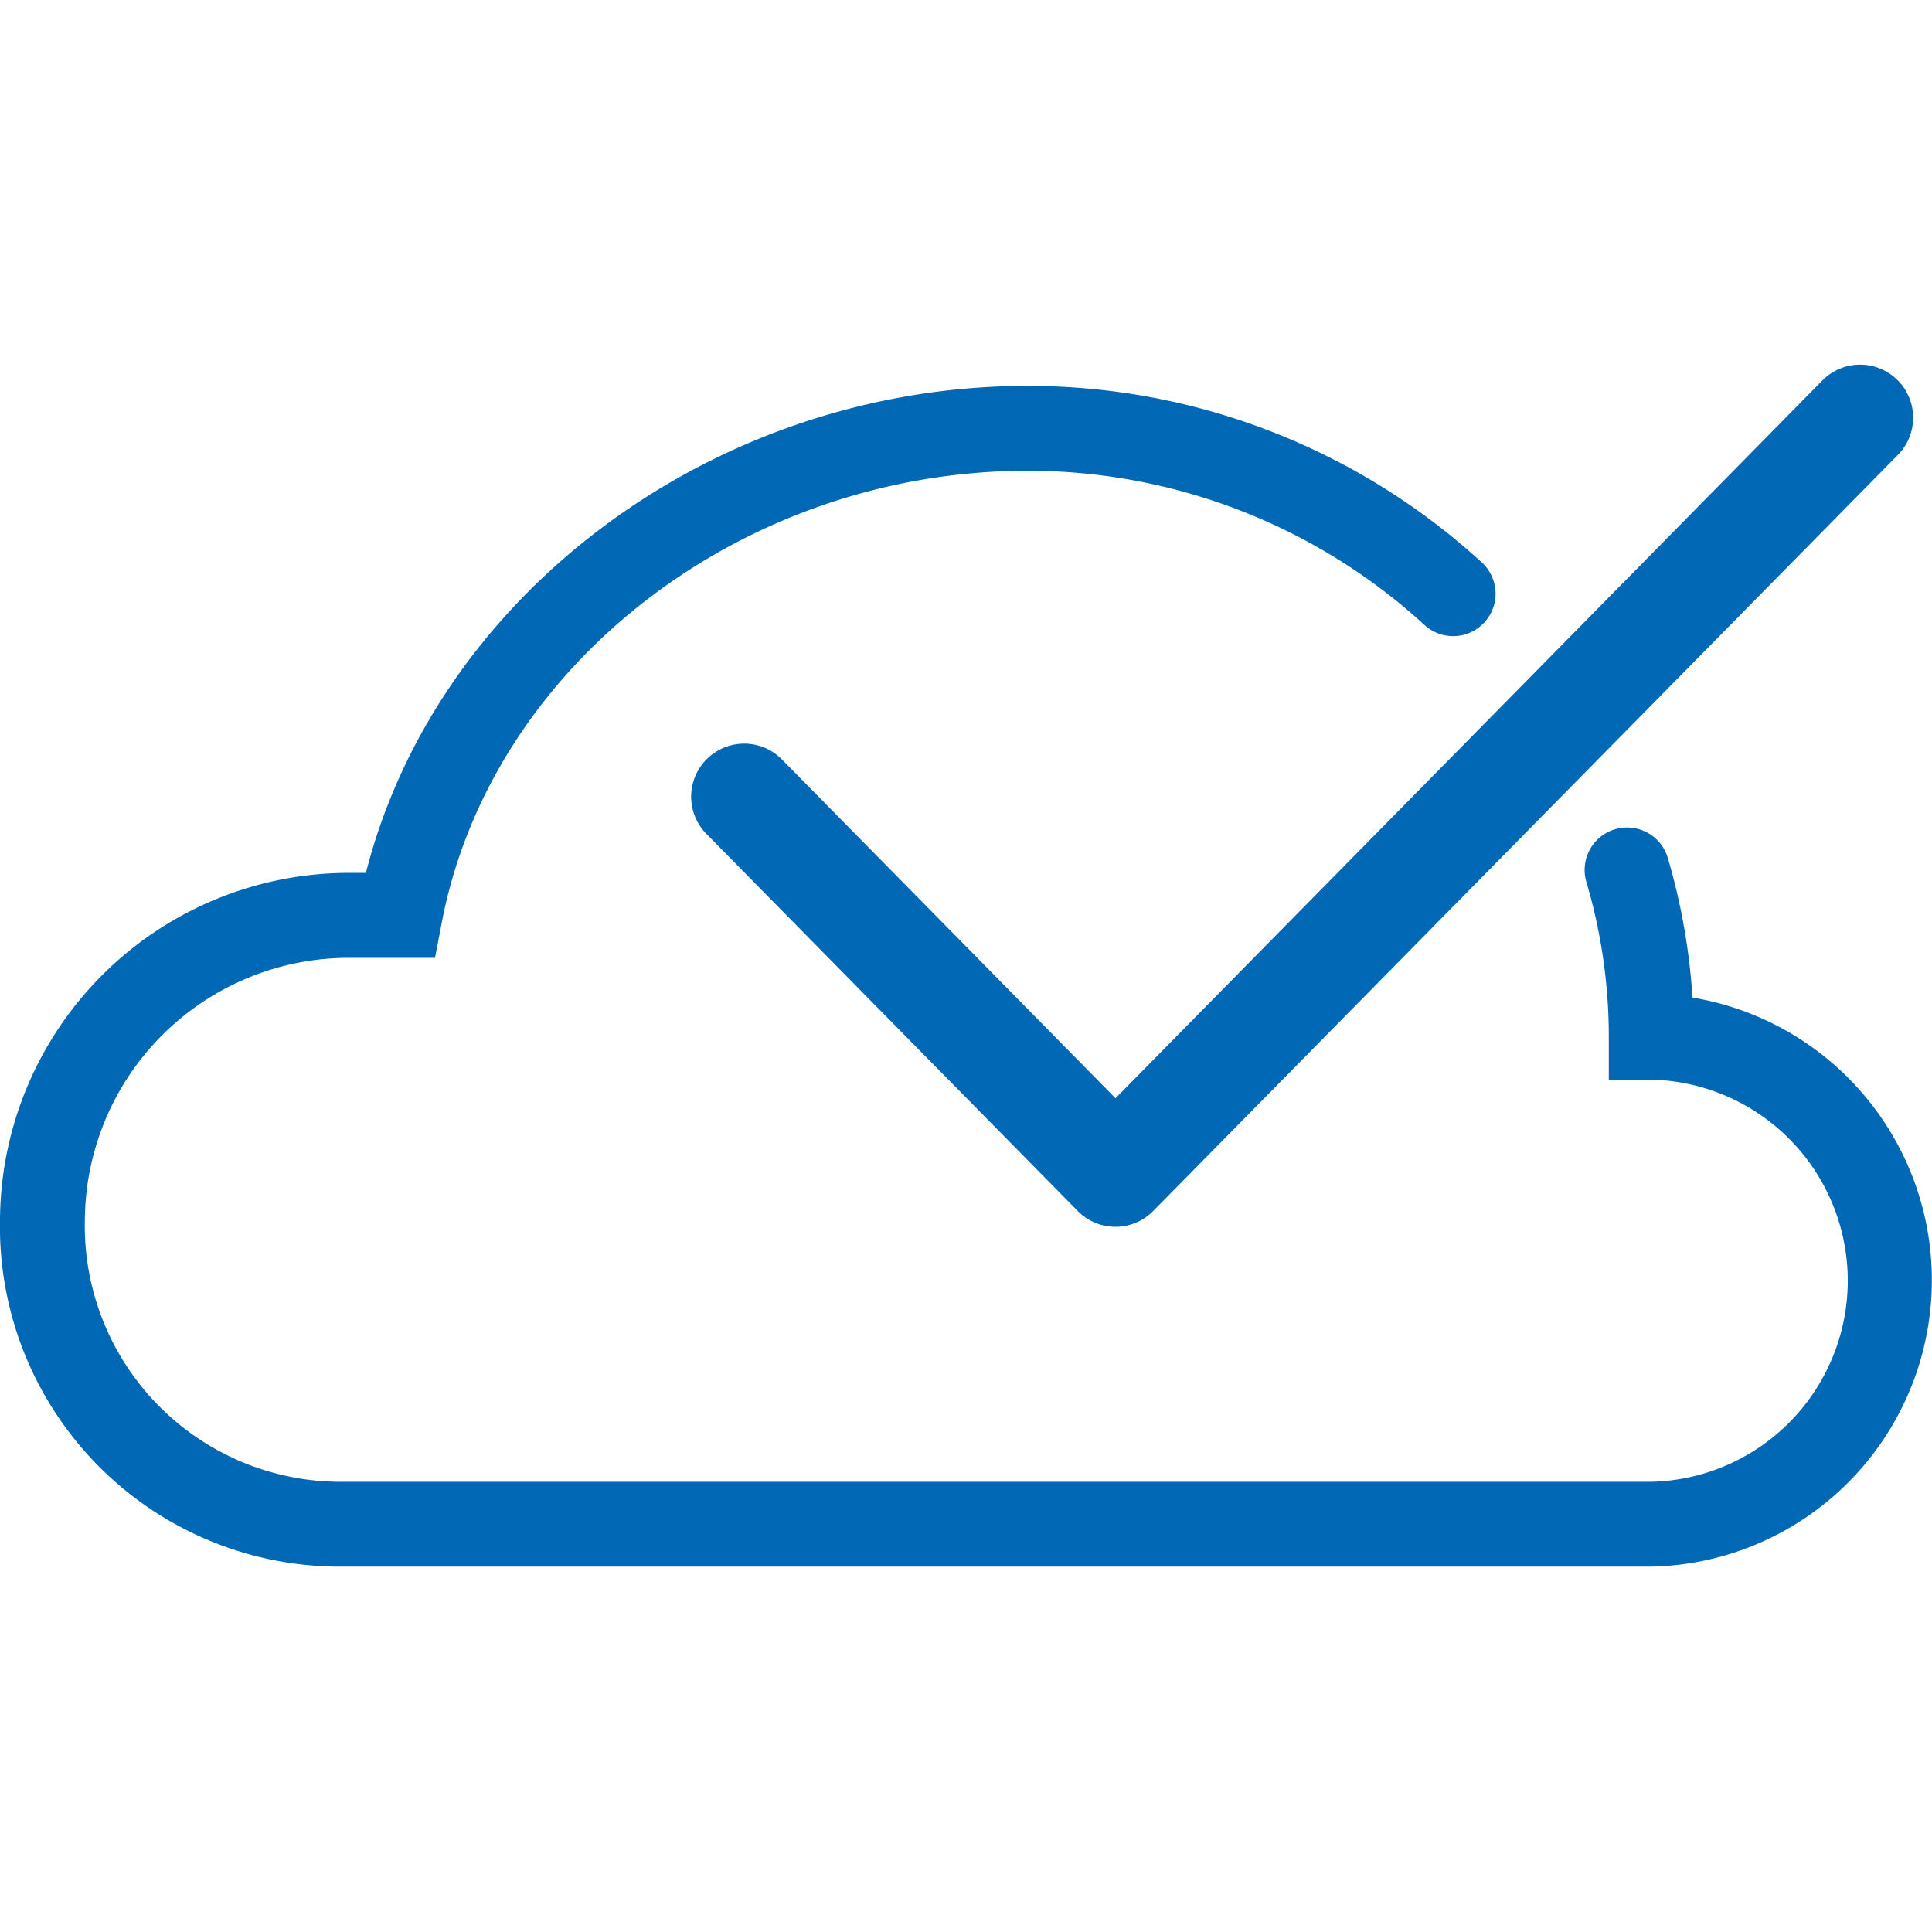
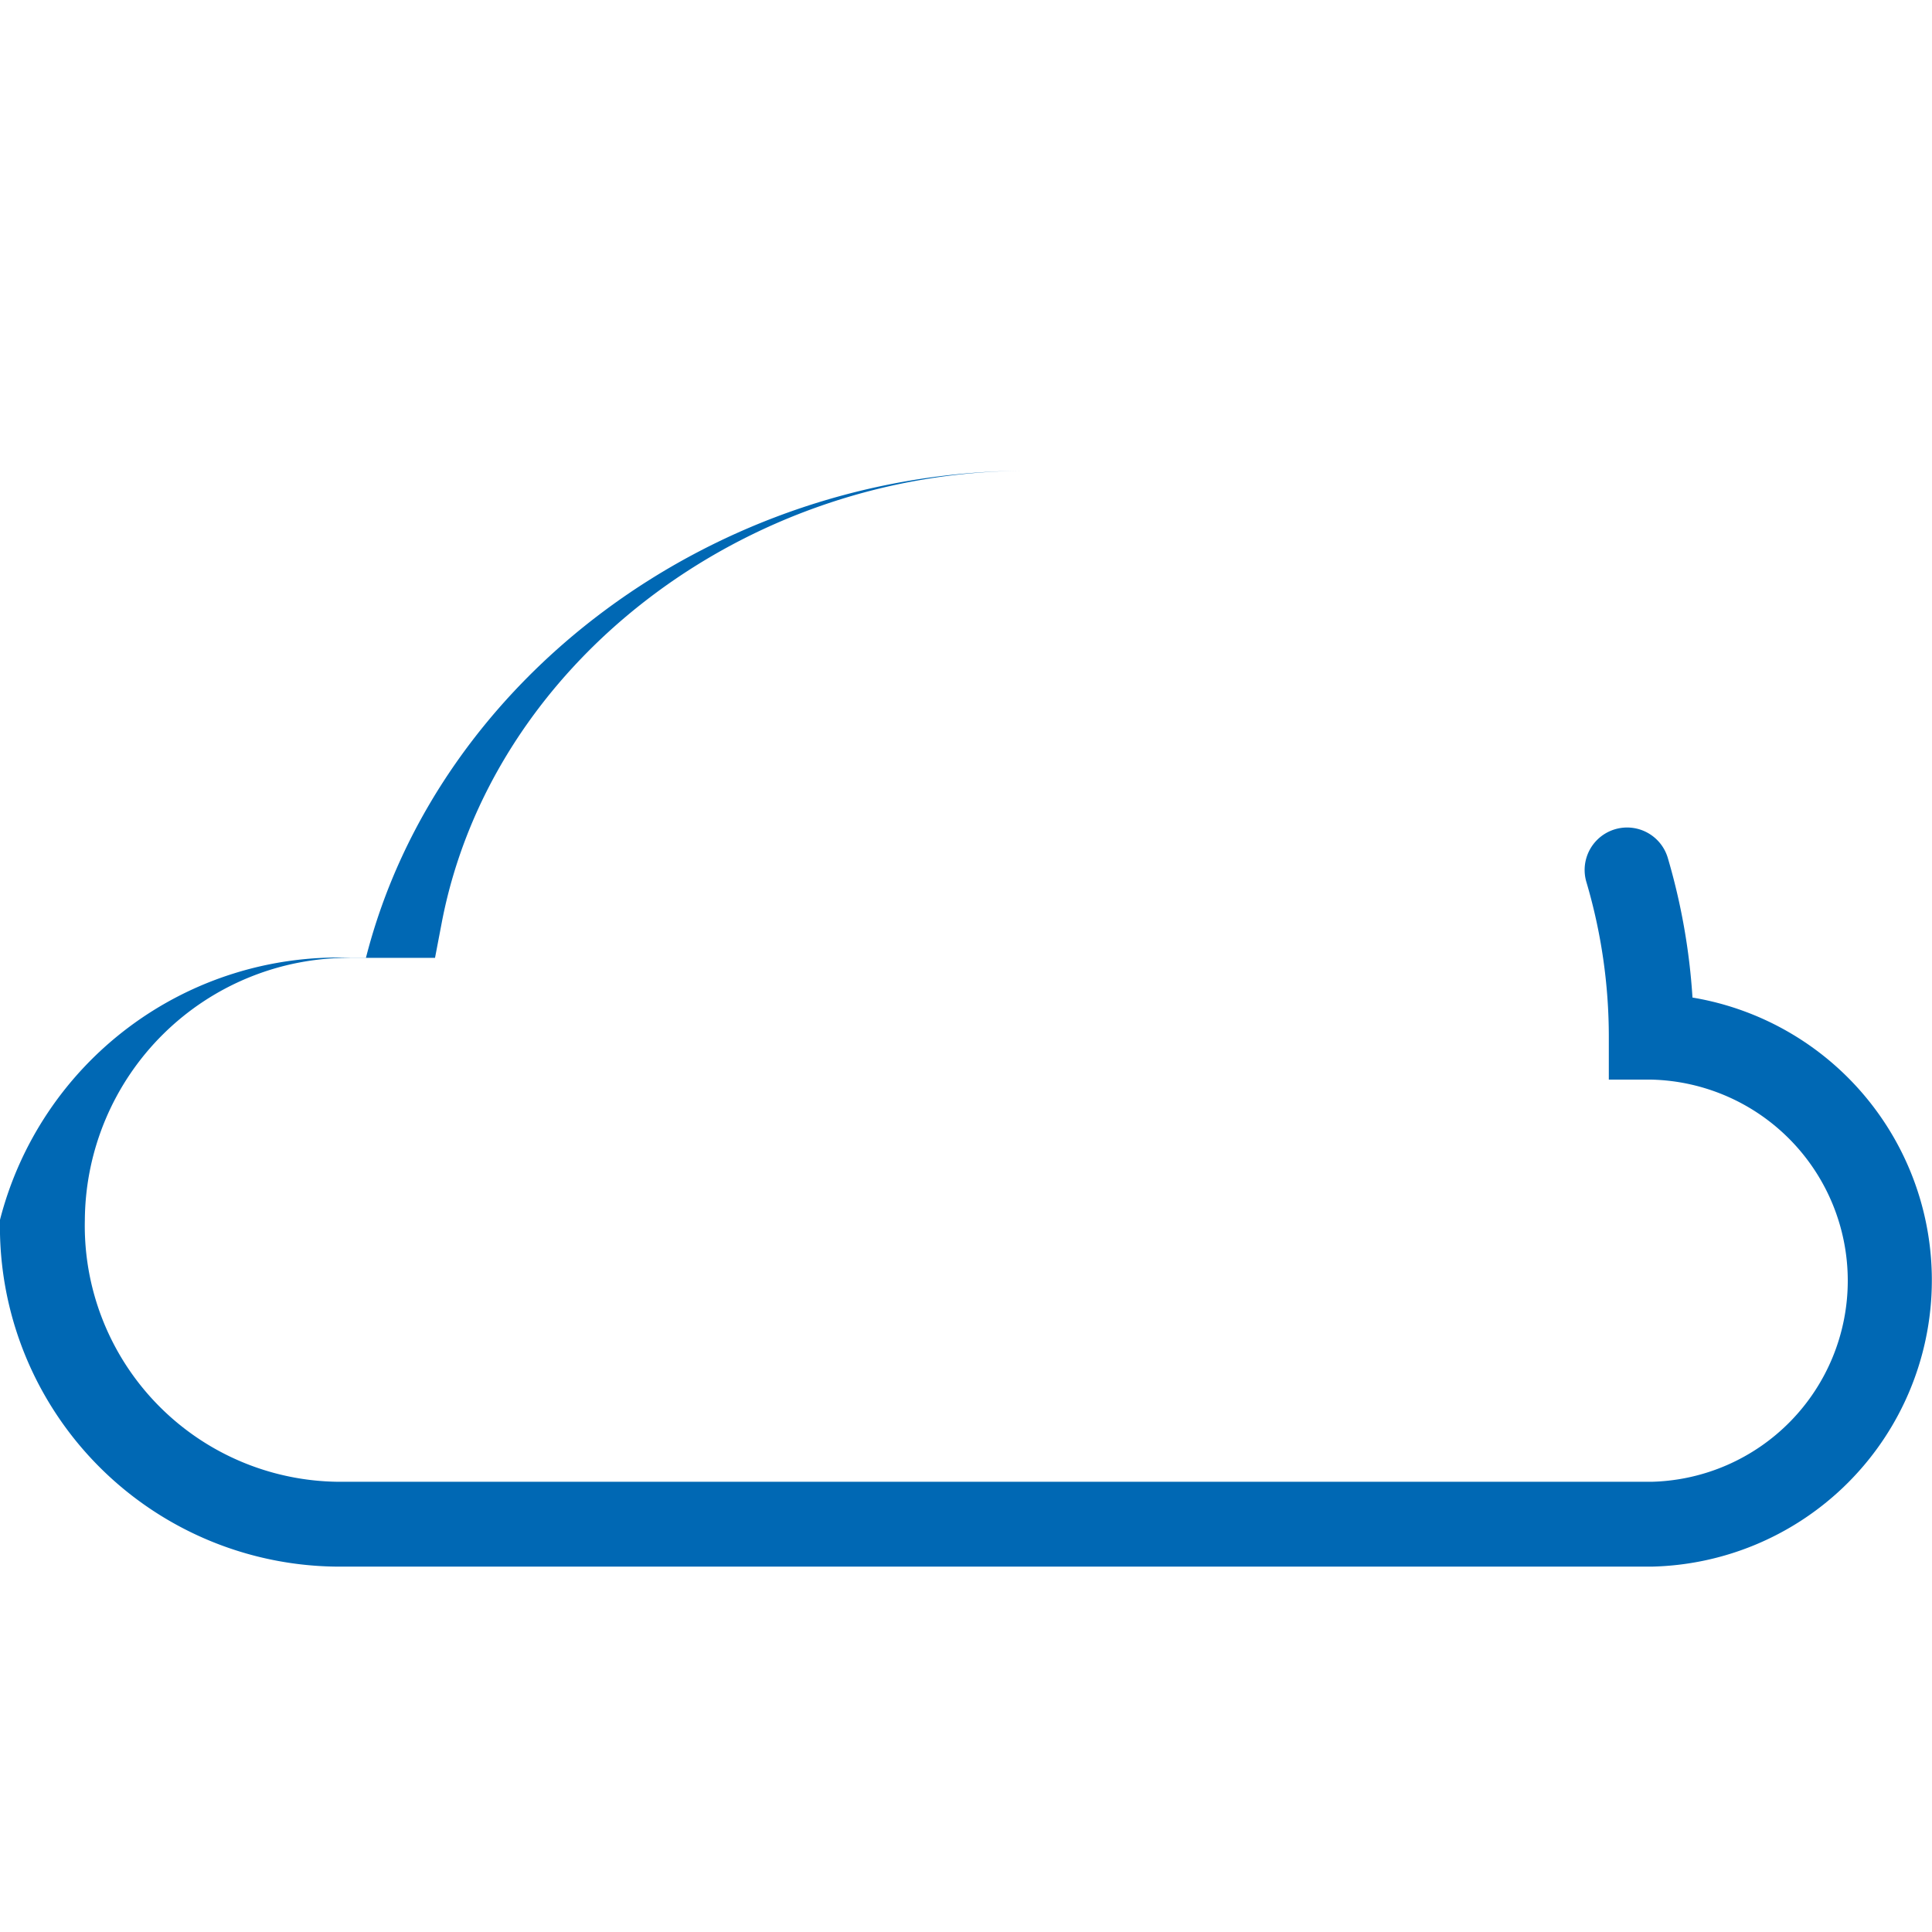
<svg xmlns="http://www.w3.org/2000/svg" id="Layer_1" data-name="Layer 1" viewBox="0 0 36 36">
  <defs>
    <style>
      .cls-1 {
        fill: #0068b4;
      }
    </style>
  </defs>
  <g>
-     <path class="cls-1" d="M31.537,18.589a11.849,11.849,0,0,0-.46-2.603.791.791,0,0,0-1.517.449,10.173,10.173,0,0,1,.418,2.891v.791h.791a3.748,3.748,0,0,1,0,7.494H6.341a4.77,4.77,0,0,1-4.76-4.881A4.919,4.919,0,0,1,6.526,17.848H8.106l.123-.644c.914-4.806,5.607-8.432,10.918-8.432a10.937,10.937,0,0,1,7.397,2.874.79.79,0,1,0,1.067-1.166,12.512,12.512,0,0,0-8.465-3.289c-5.82,0-10.999,3.858-12.328,9.074H6.526A6.503,6.503,0,0,0,0,22.729a6.335,6.335,0,0,0,6.341,6.463h24.428a5.339,5.339,0,0,0,.768-10.604Z" />
-     <path class="cls-1" d="M14.559,14.14a.988.988,0,0,0-1.408,1.386l6.93,7.038a.986.986,0,0,0,1.408,0L35.353,8.488a.988.988,0,1,0-1.408-1.386L20.786,20.464Z" />
+     <path class="cls-1" d="M31.537,18.589a11.849,11.849,0,0,0-.46-2.603.791.791,0,0,0-1.517.449,10.173,10.173,0,0,1,.418,2.891v.791h.791a3.748,3.748,0,0,1,0,7.494H6.341a4.77,4.77,0,0,1-4.76-4.881A4.919,4.919,0,0,1,6.526,17.848H8.106l.123-.644c.914-4.806,5.607-8.432,10.918-8.432c-5.82,0-10.999,3.858-12.328,9.074H6.526A6.503,6.503,0,0,0,0,22.729a6.335,6.335,0,0,0,6.341,6.463h24.428a5.339,5.339,0,0,0,.768-10.604Z" />
  </g>
</svg>